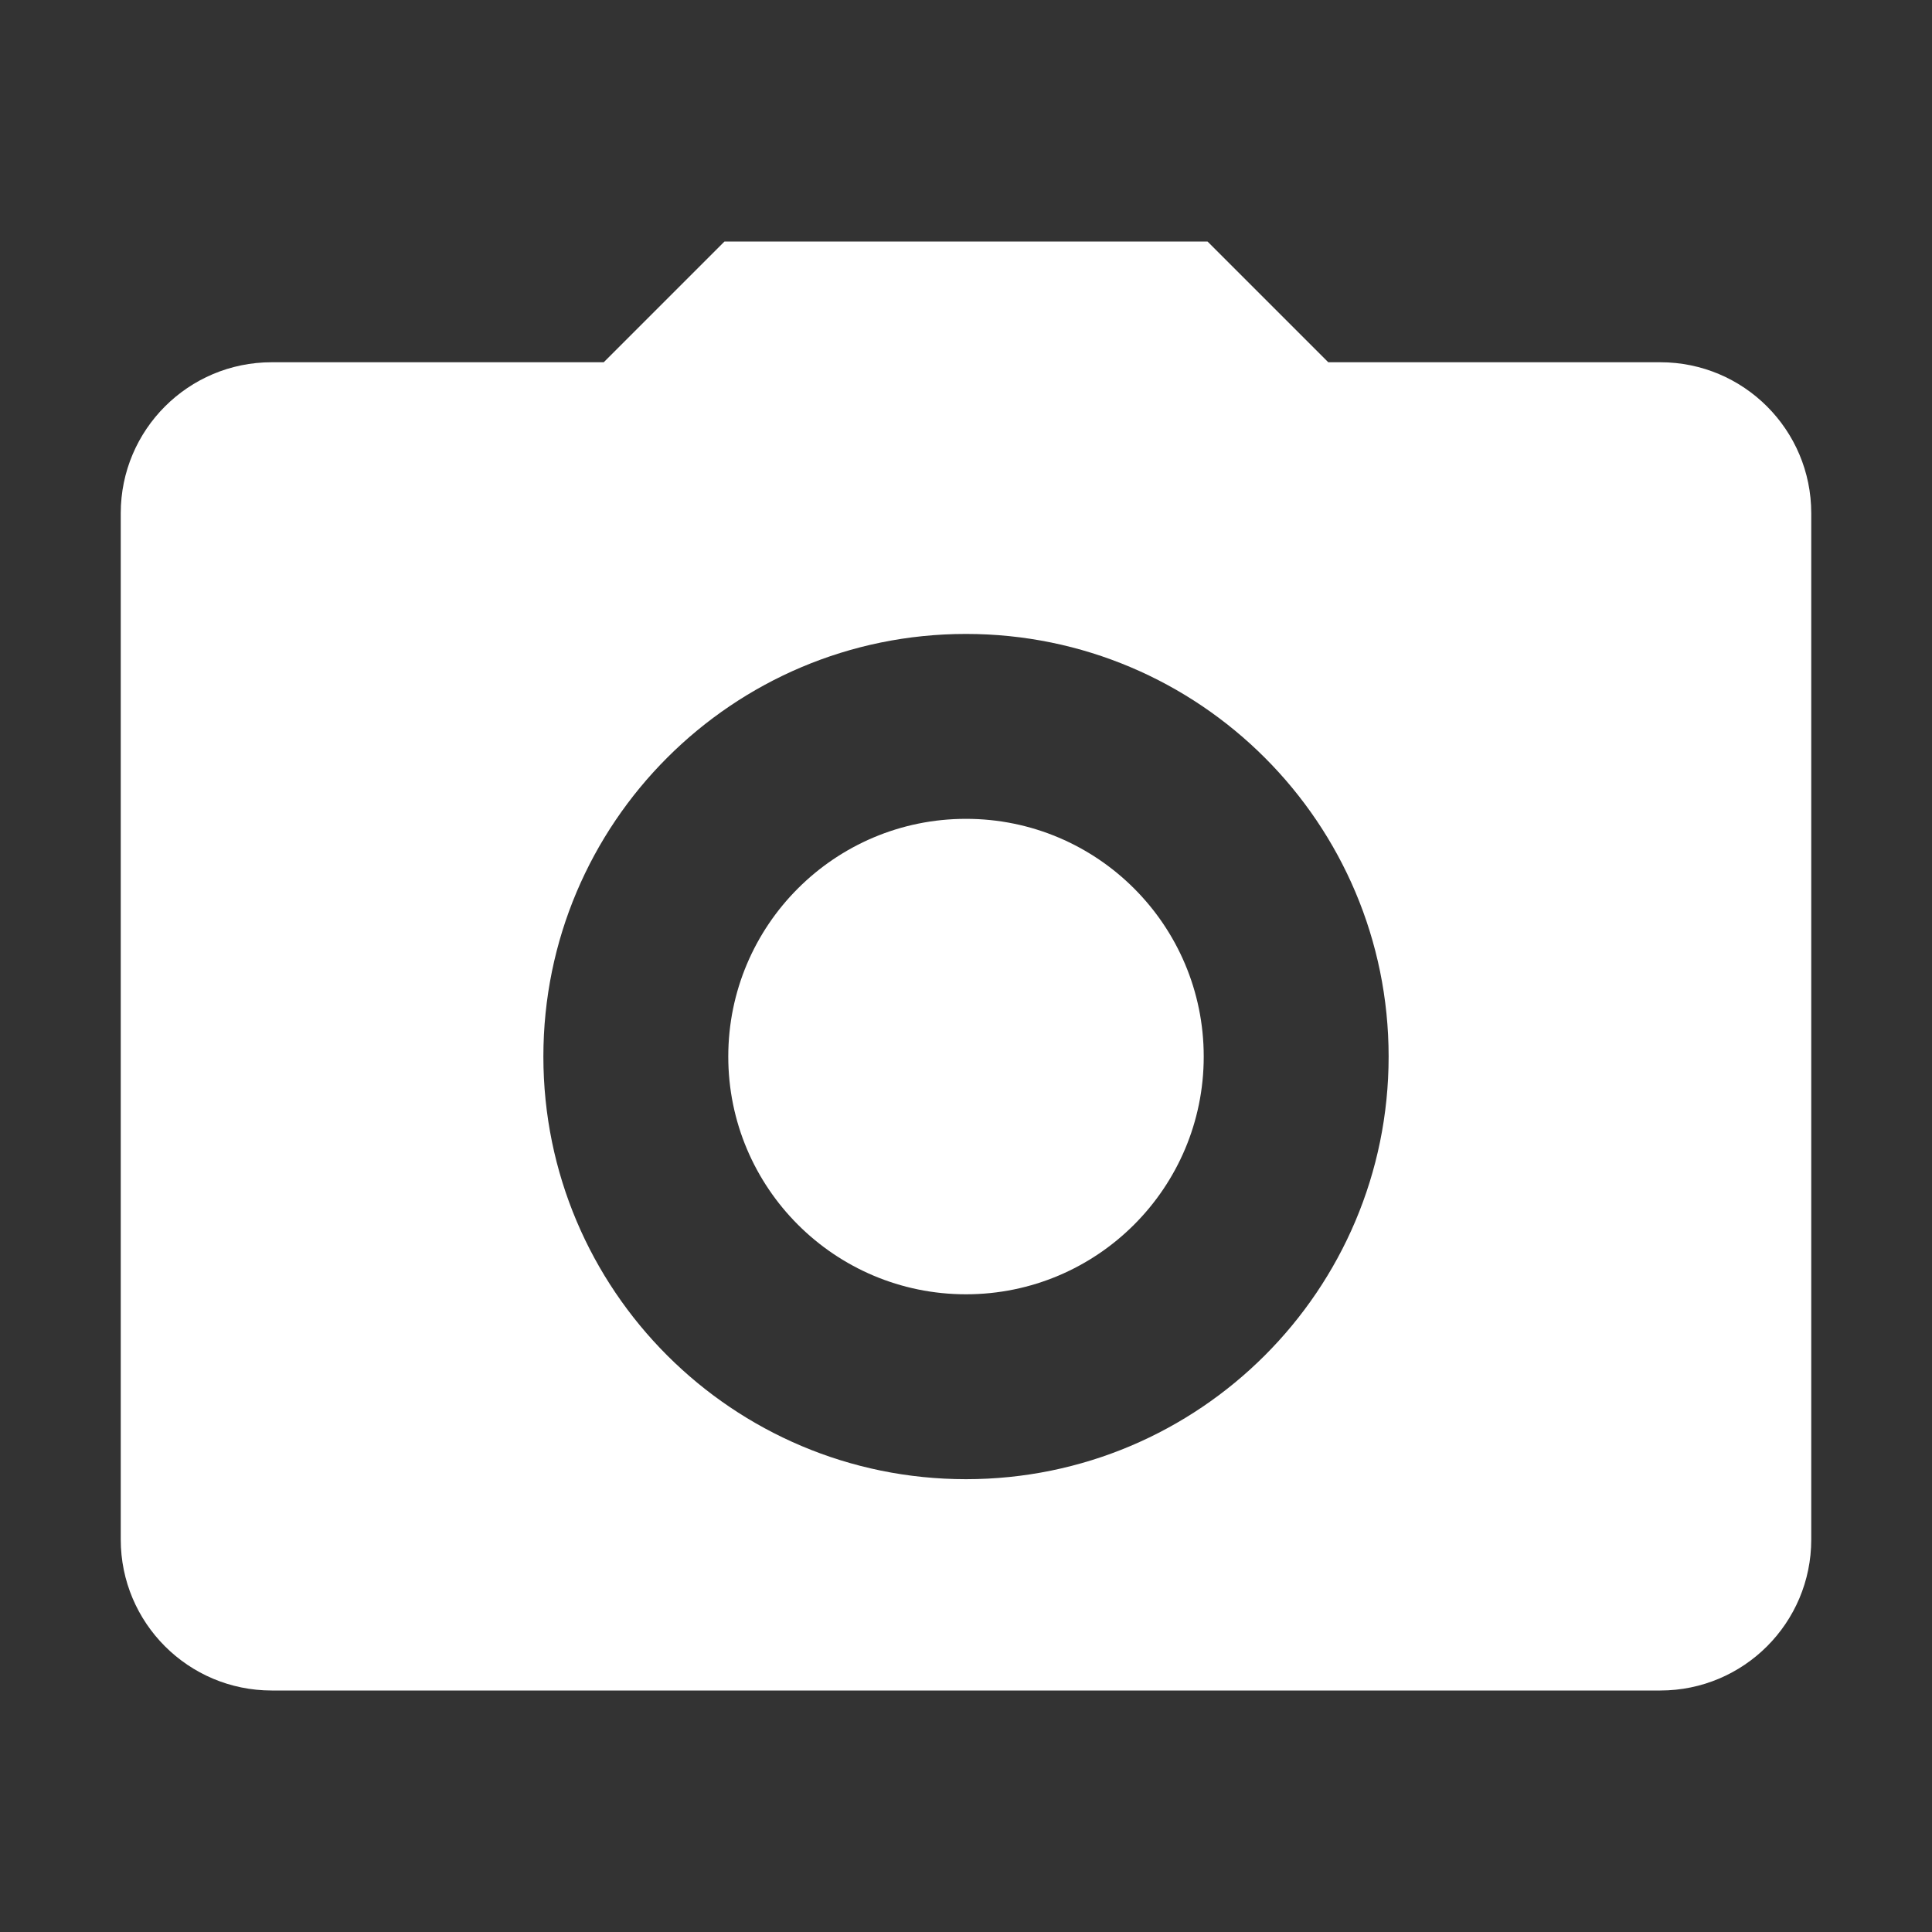
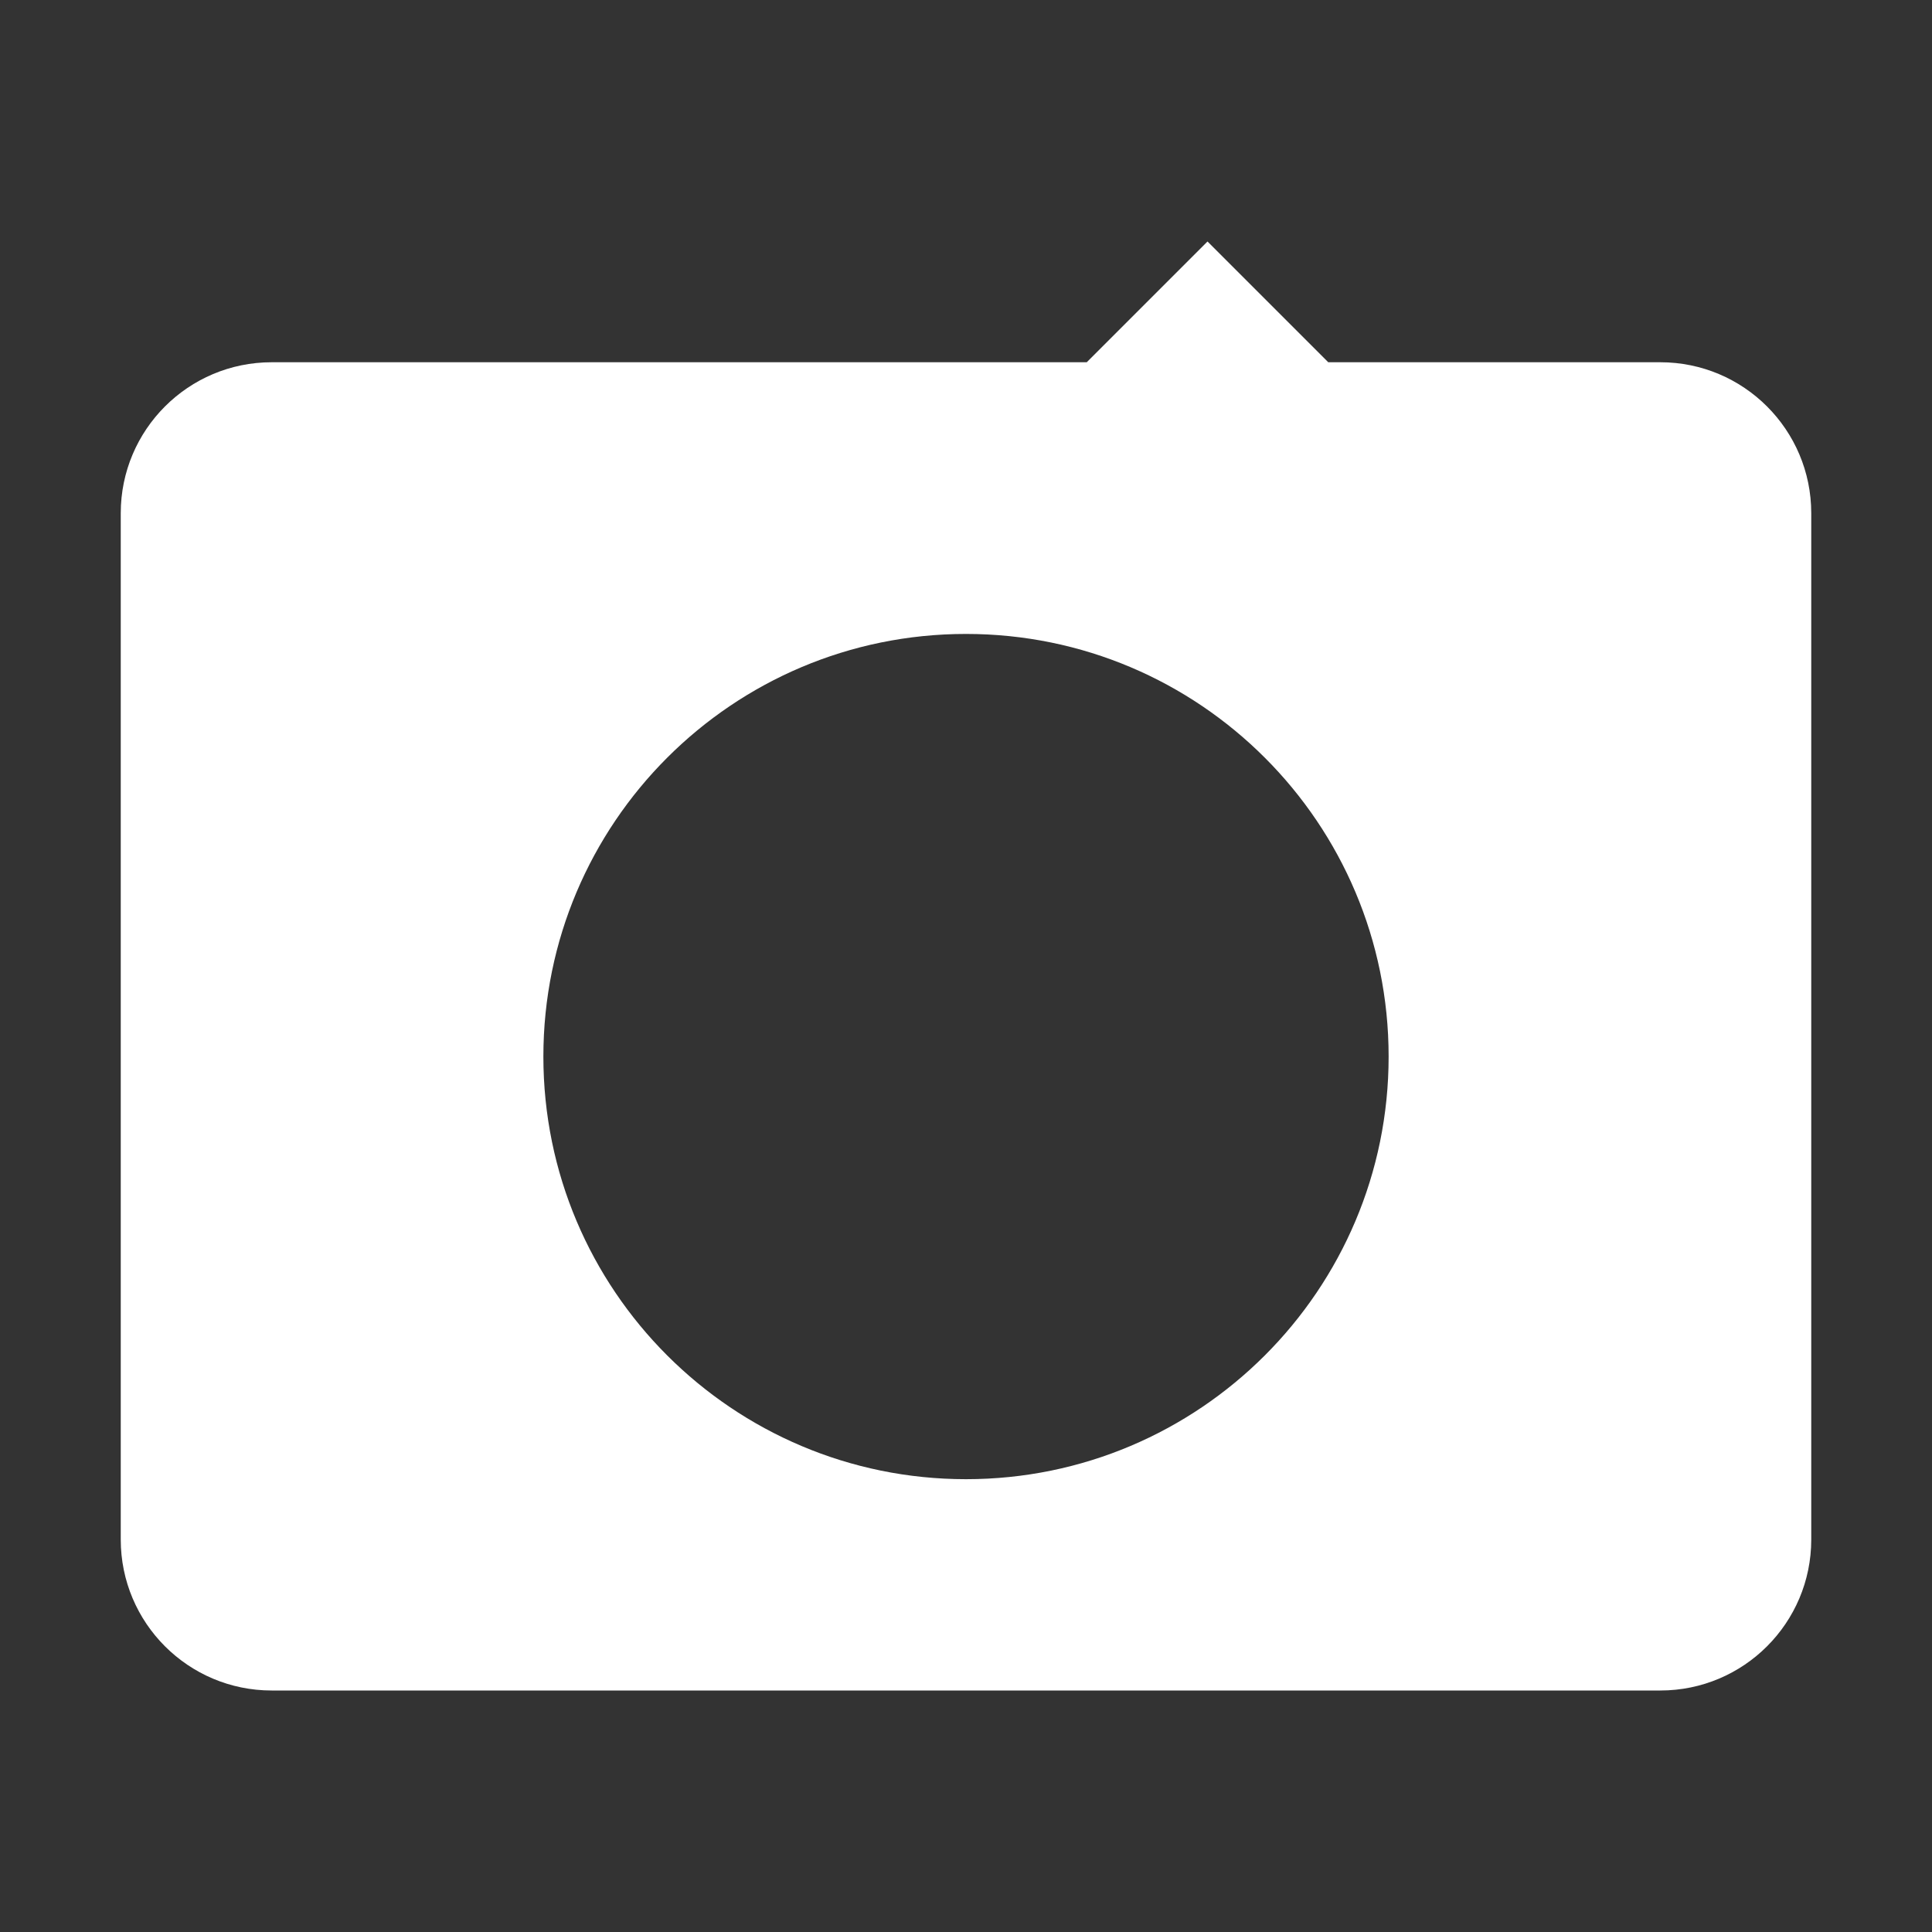
<svg xmlns="http://www.w3.org/2000/svg" viewBox="0 0 512 512">
  <rect x="0" y="0" width="512" height="512" fill="#333333" stroke="none" />
-   <circle cx="256" cy="280" r="63" fill="#fff" />
-   <path fill="#fff" d="M440 96h-88l-32-32H192l-32 32H72c-22.092 0-40 17.908-40 40v272c0 22.092 17.908 40 40 40h368c22.092 0 40-17.908 40-40V136c0-22.092-17.908-40-40-40M256 392c-61.855 0-112-50.145-112-112s50.145-112 112-112 112 50.145 112 112-50.145 112-112 112" />
+   <path fill="#fff" d="M440 96h-88l-32-32l-32 32H72c-22.092 0-40 17.908-40 40v272c0 22.092 17.908 40 40 40h368c22.092 0 40-17.908 40-40V136c0-22.092-17.908-40-40-40M256 392c-61.855 0-112-50.145-112-112s50.145-112 112-112 112 50.145 112 112-50.145 112-112 112" />
</svg>